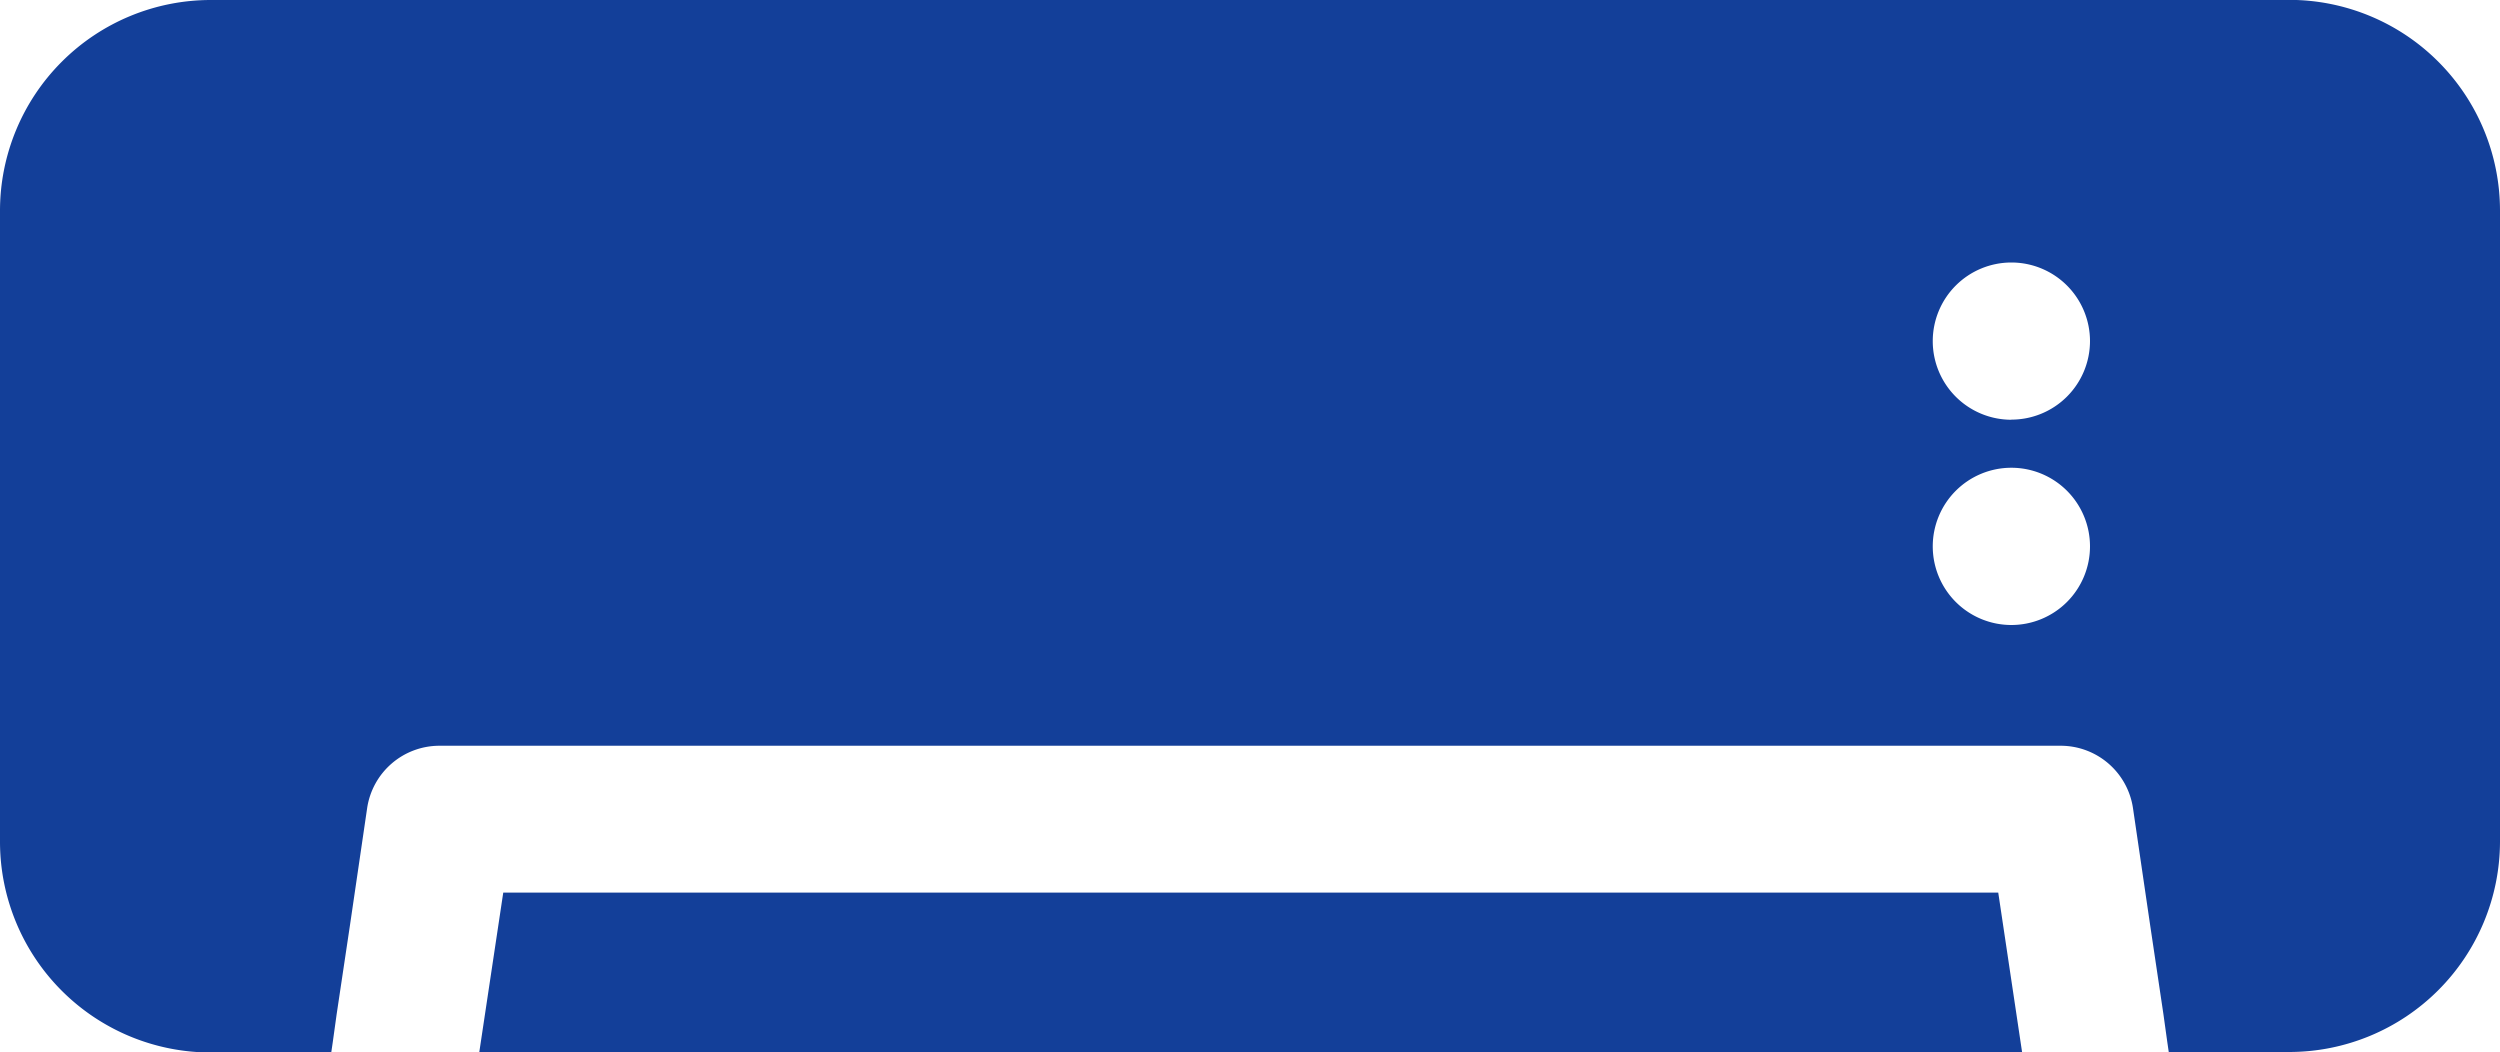
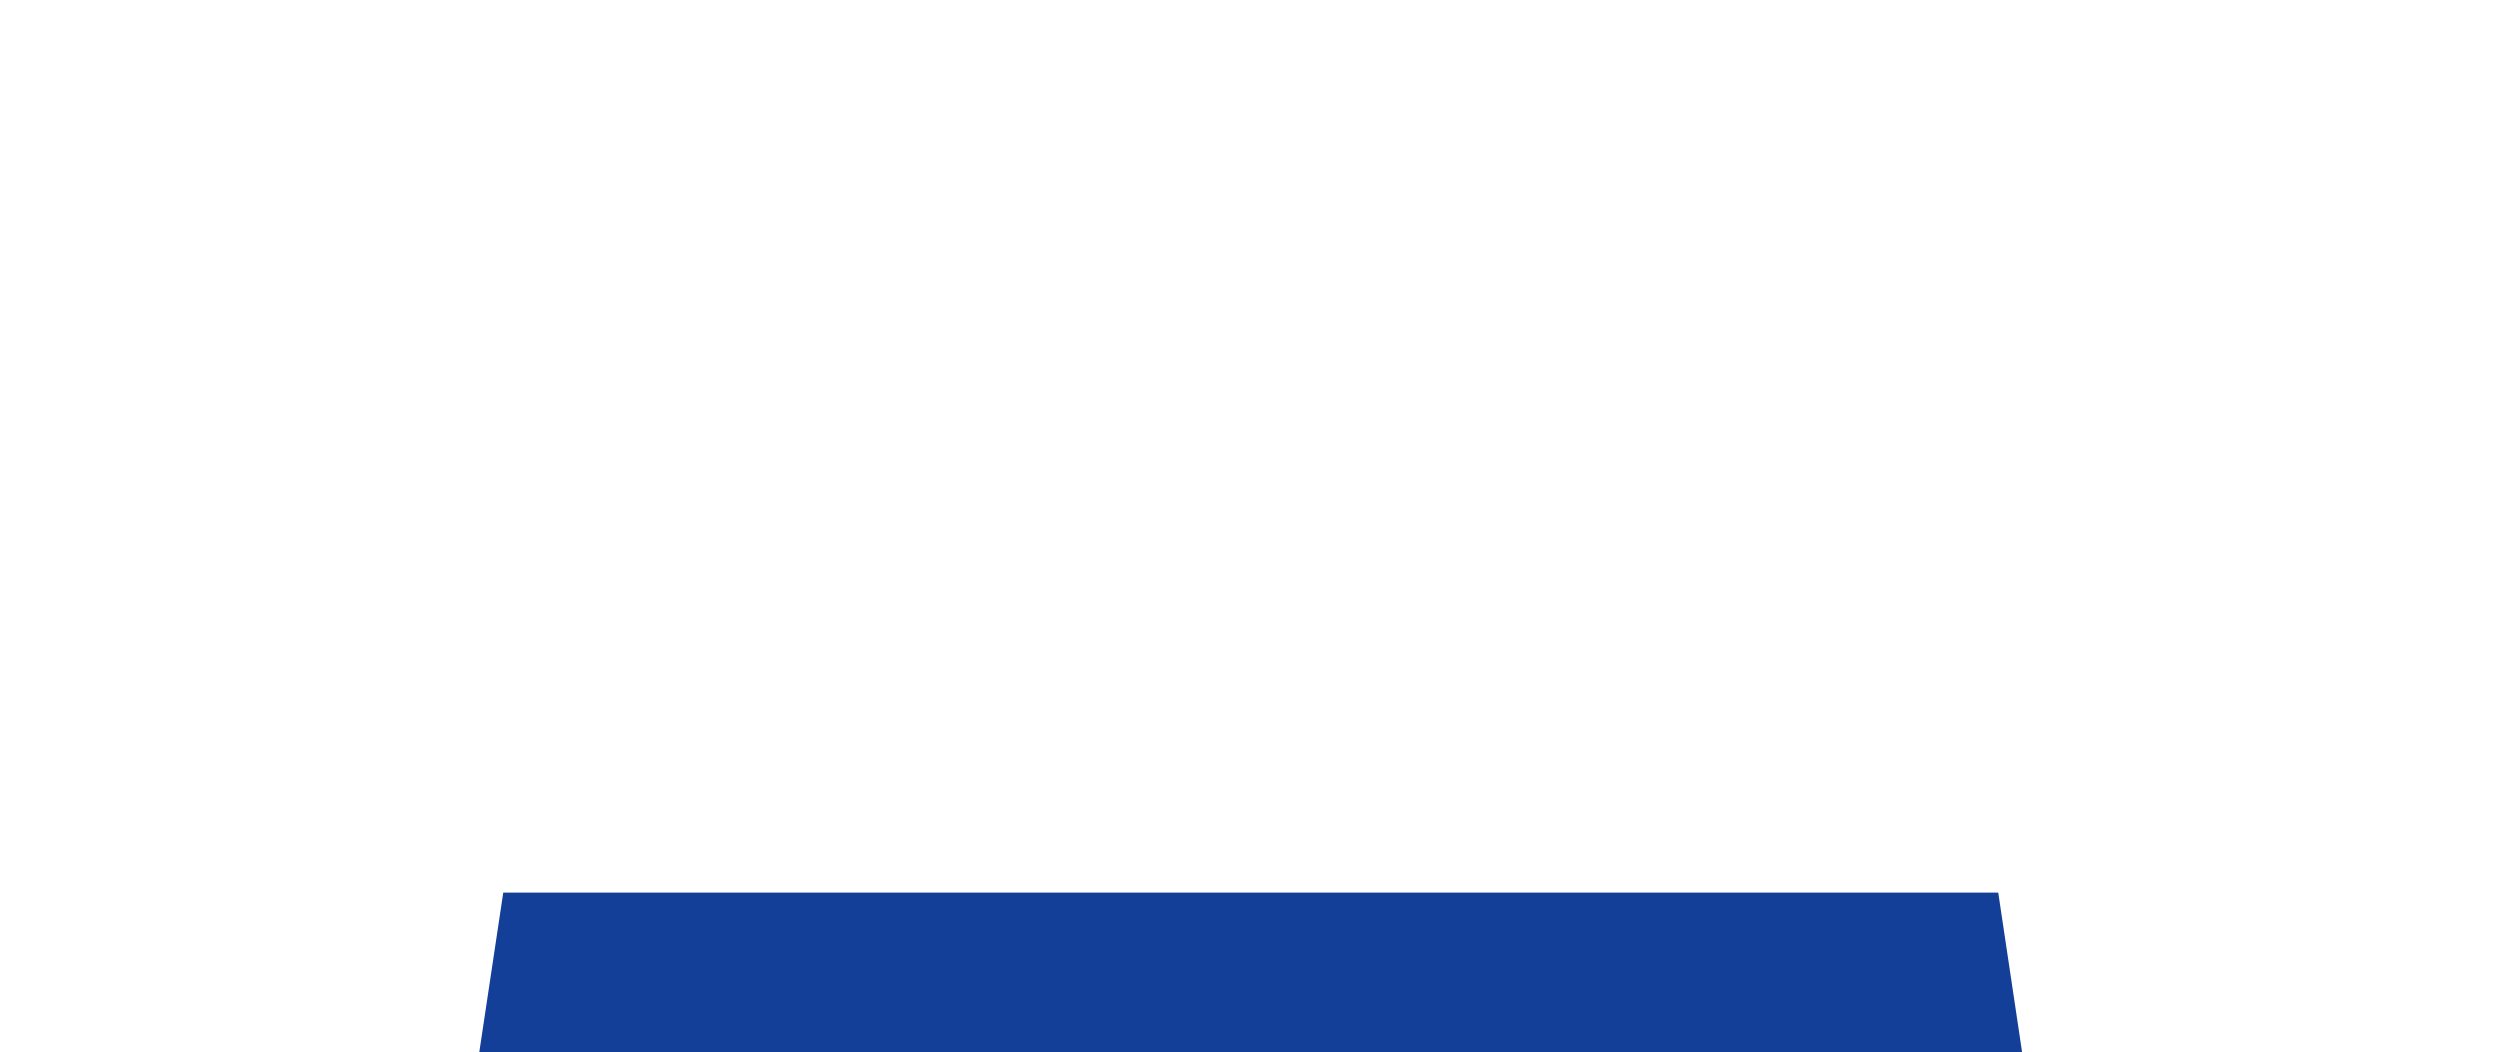
<svg xmlns="http://www.w3.org/2000/svg" width="20" height="8.419" viewBox="0 0 20 8.419">
  <g id="air-conditioner" transform="translate(0 -148.3)">
-     <path id="Path_79" data-name="Path 79" d="M98.292,331l-.192,1.278h12.343L110.252,331Z" transform="translate(-94.266 -175.559)" fill="#133f99" />
-     <path id="Path_80" data-name="Path 80" d="M18.327,148.3H1.685A1.687,1.687,0,0,0,0,149.985v5.05a1.687,1.687,0,0,0,1.685,1.685H2.65l.012-.082.031-.223L2.8,155.7l.137-.934a.585.585,0,0,1,.578-.5H16.486a.585.585,0,0,1,.578.5l.137.934.106.711.031.223.012.082h.965A1.687,1.687,0,0,0,20,155.034v-5.05a1.687,1.687,0,0,0-1.685-1.685Zm-2.236,5a.629.629,0,1,1,.629-.629A.629.629,0,0,1,16.091,153.3Zm0-1.642a.629.629,0,1,1,.629-.629A.629.629,0,0,1,16.091,151.657Z" fill="#133f99" />
+     <path id="Path_79" data-name="Path 79" d="M98.292,331l-.192,1.278h12.343L110.252,331" transform="translate(-94.266 -175.559)" fill="#133f99" />
  </g>
</svg>